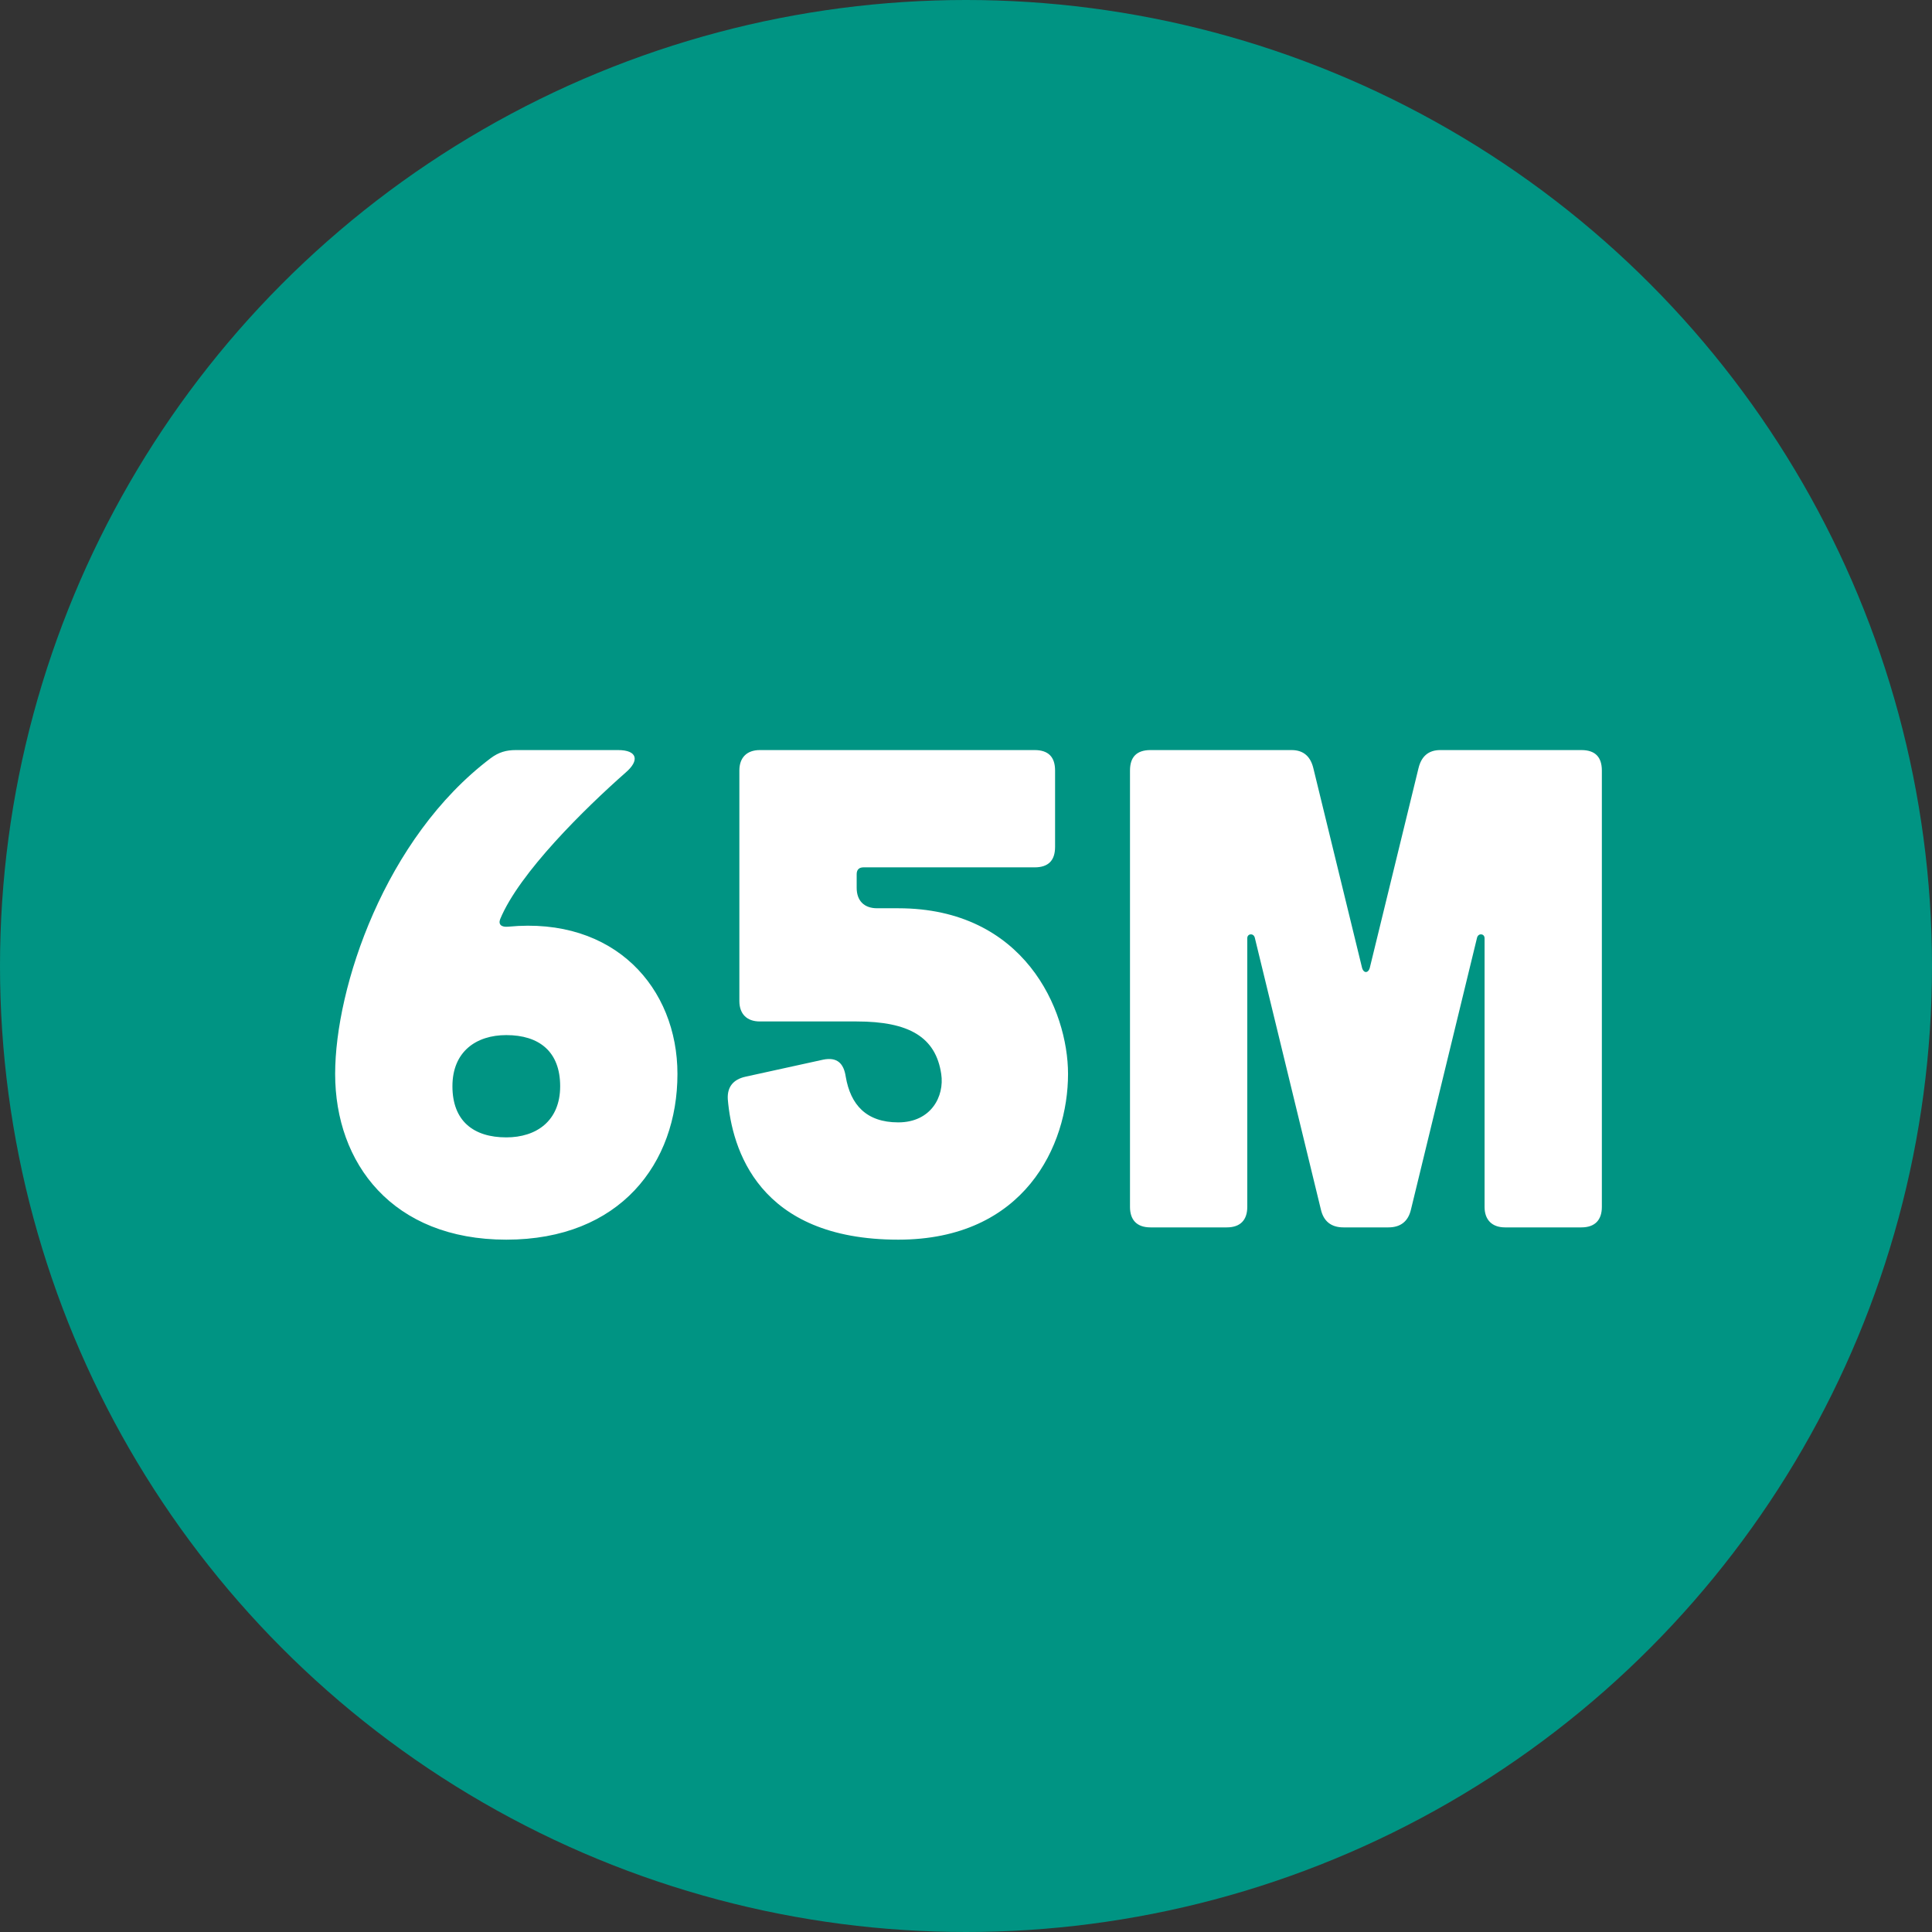
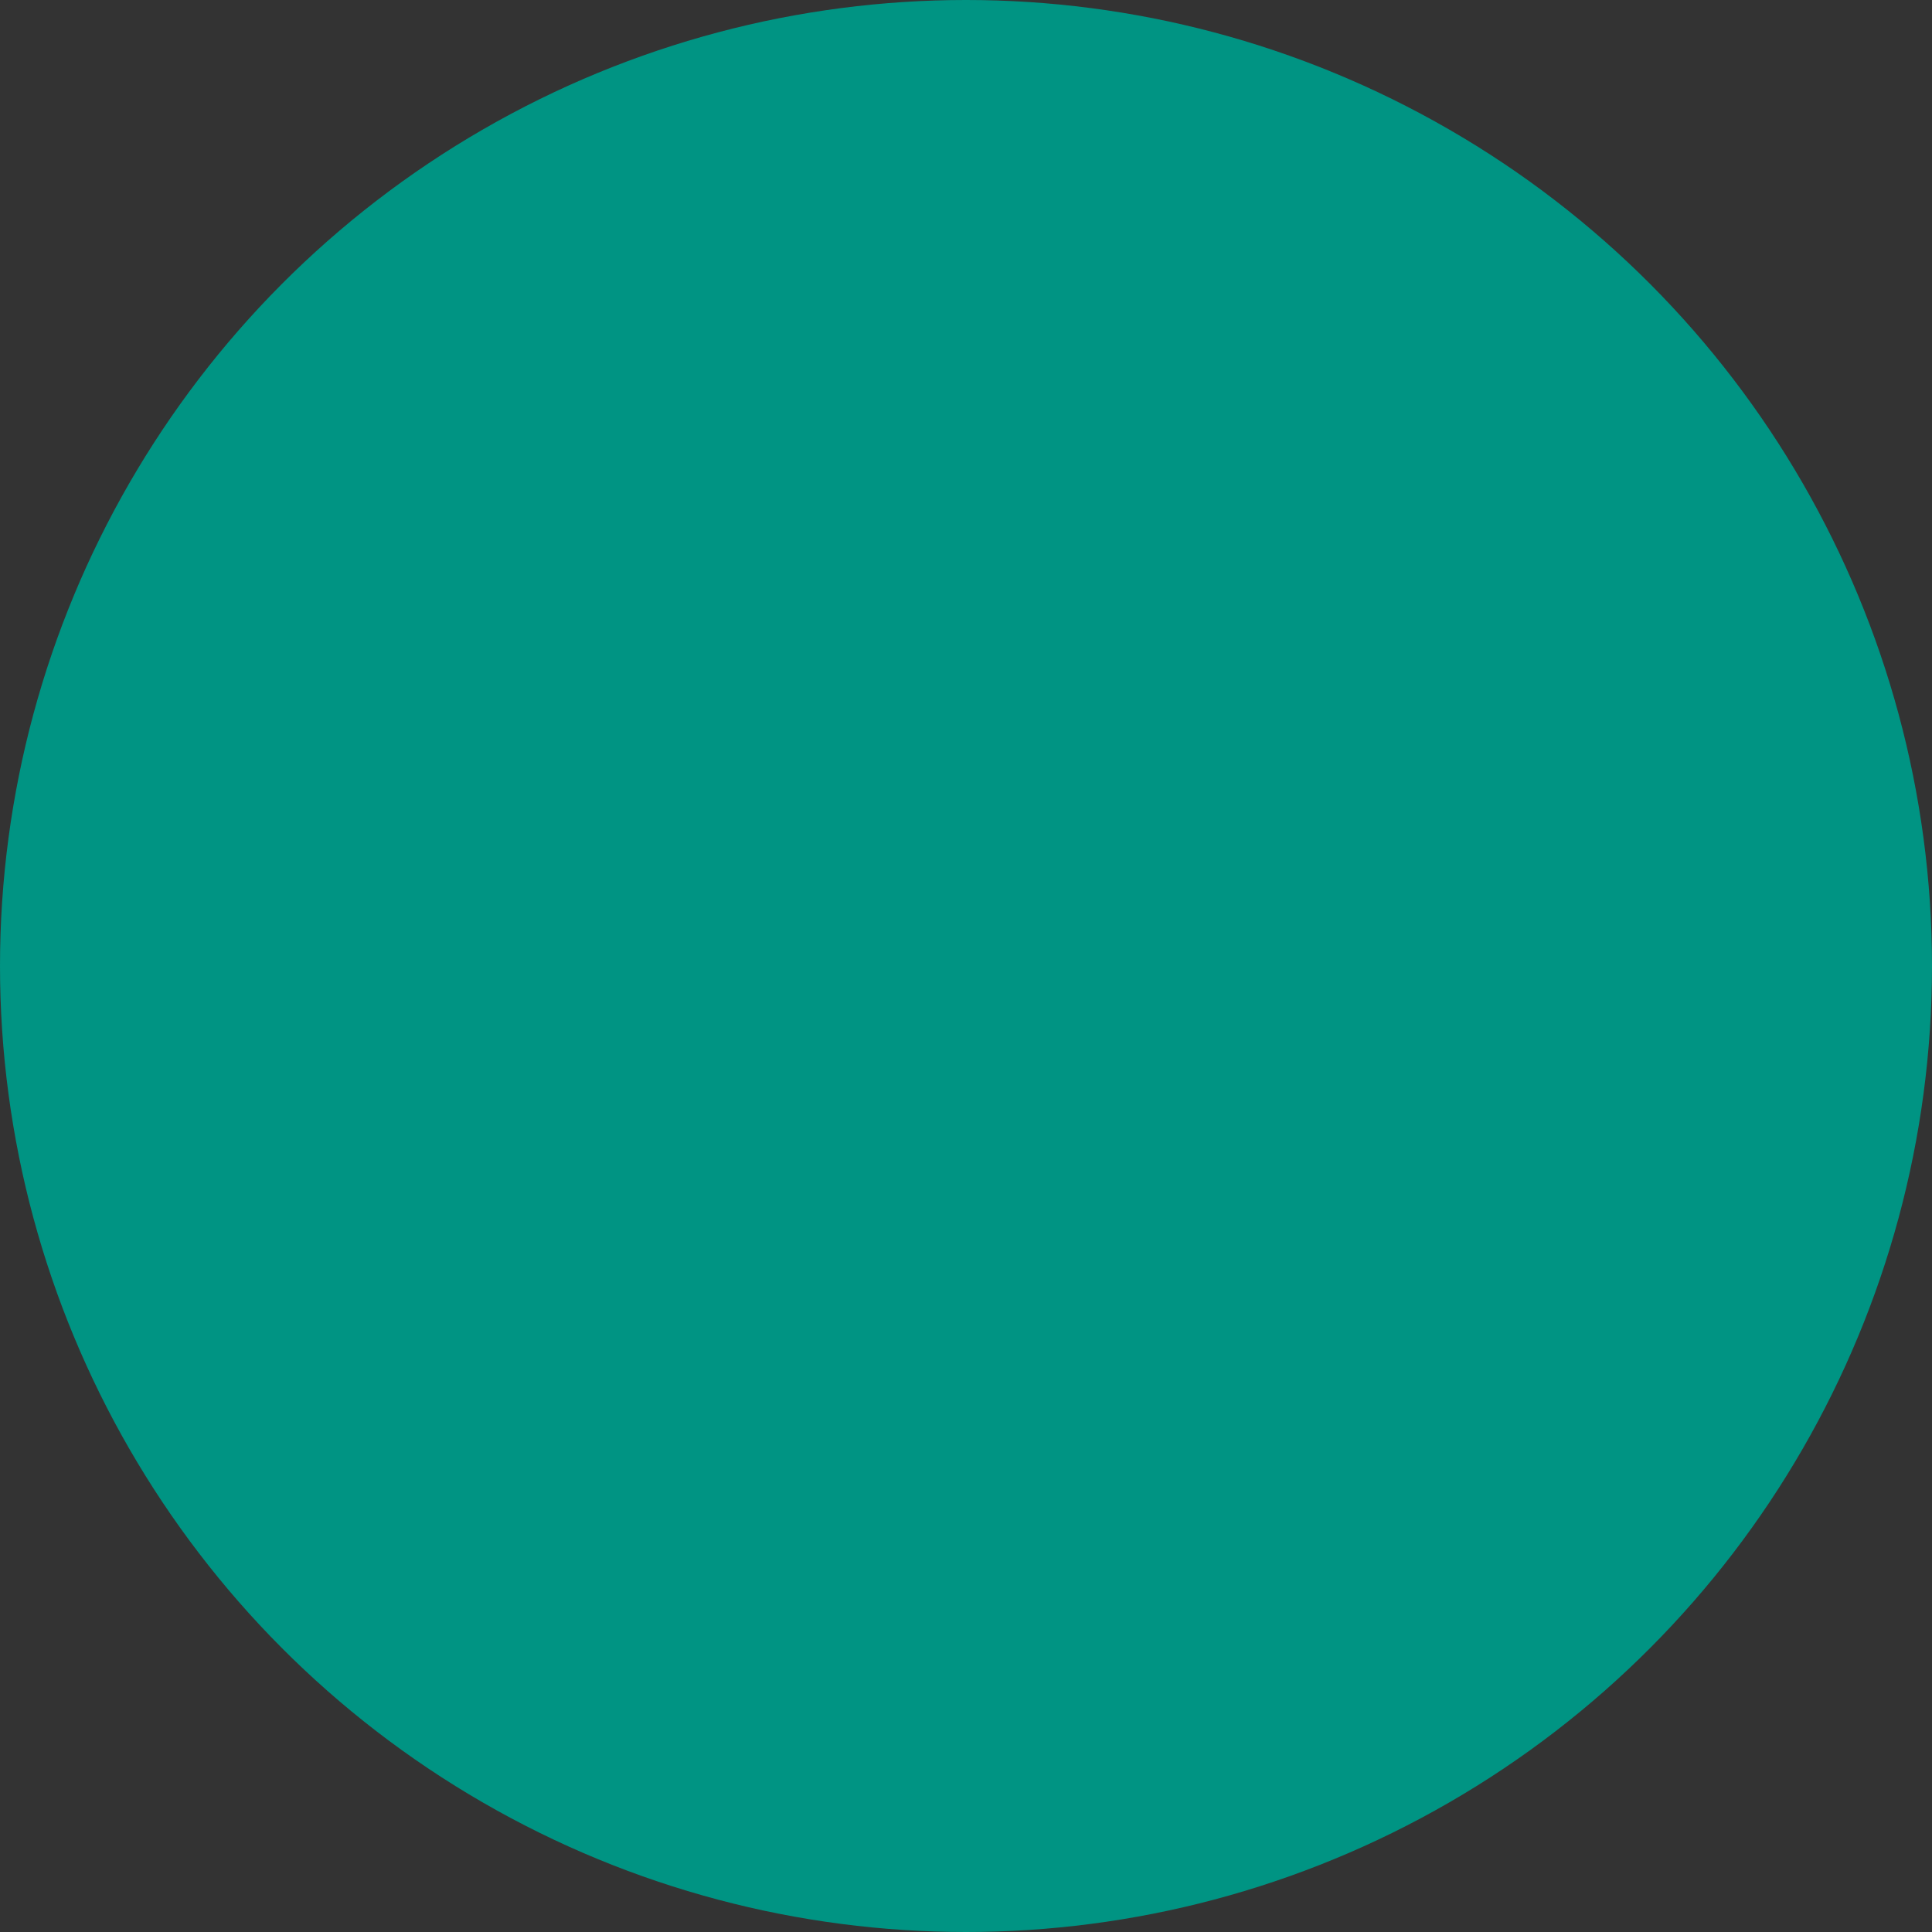
<svg xmlns="http://www.w3.org/2000/svg" width="85" height="85" viewBox="0 0 85 85" fill="none">
  <rect x="0" y="0" width="85" height="85" fill="#333333" stroke="none" />
  <circle cx="42.5" cy="42.5" r="42.5" fill="#009483" />
-   <path d="M22.695 33C22.275 33 21.945 33.09 21.585 33.36C16.935 36.87 14.745 43.44 14.745 47.25C14.745 51.18 17.265 54.54 22.275 54.54C27.285 54.54 29.805 51.18 29.805 47.25C29.805 43.47 27.045 40.32 22.365 40.77C22.065 40.8 21.915 40.68 22.005 40.44C22.845 38.4 25.755 35.55 27.525 33.99C28.155 33.45 28.035 33 27.195 33H22.695ZM22.275 45.54C23.715 45.54 24.645 46.26 24.645 47.79C24.645 49.32 23.595 50.04 22.275 50.04C20.835 50.04 19.905 49.32 19.905 47.79C19.905 46.26 20.955 45.54 22.275 45.54ZM46.419 33.9C46.419 33.3 46.12 33 45.52 33H33.429C32.859 33 32.529 33.33 32.529 33.9V44.04C32.529 44.61 32.859 44.94 33.429 44.94H37.69C39.999 44.94 41.169 45.63 41.41 47.25C41.559 48.24 40.959 49.38 39.52 49.38C38.109 49.38 37.419 48.6 37.209 47.37C37.12 46.77 36.819 46.5 36.219 46.62L32.8 47.37C32.26 47.49 31.989 47.82 32.02 48.36C32.2 50.52 33.34 54.54 39.52 54.54C45.069 54.54 46.989 50.4 46.989 47.25C46.989 44.43 45.069 39.96 39.52 39.96H38.59C38.02 39.96 37.69 39.63 37.69 39.06V38.46C37.69 38.25 37.809 38.16 37.989 38.16H45.52C46.12 38.16 46.419 37.86 46.419 37.26V33.9ZM56.825 33C57.365 33 57.665 33.3 57.785 33.81L59.915 42.54C59.975 42.84 60.215 42.84 60.275 42.54L62.405 33.81C62.525 33.3 62.825 33 63.365 33H69.575C70.175 33 70.475 33.3 70.475 33.9V53.1C70.475 53.67 70.175 54 69.575 54H66.215C65.645 54 65.315 53.67 65.315 53.1V41.28C65.315 41.07 65.045 41.04 64.985 41.25L62.075 53.22C61.955 53.73 61.625 54 61.085 54H59.105C58.565 54 58.235 53.73 58.115 53.22L55.205 41.25C55.145 41.04 54.875 41.07 54.875 41.28V53.1C54.875 53.67 54.575 54 53.975 54H50.615C50.015 54 49.715 53.67 49.715 53.1V33.9C49.715 33.3 50.015 33 50.615 33H56.825Z" fill="white" />
</svg>